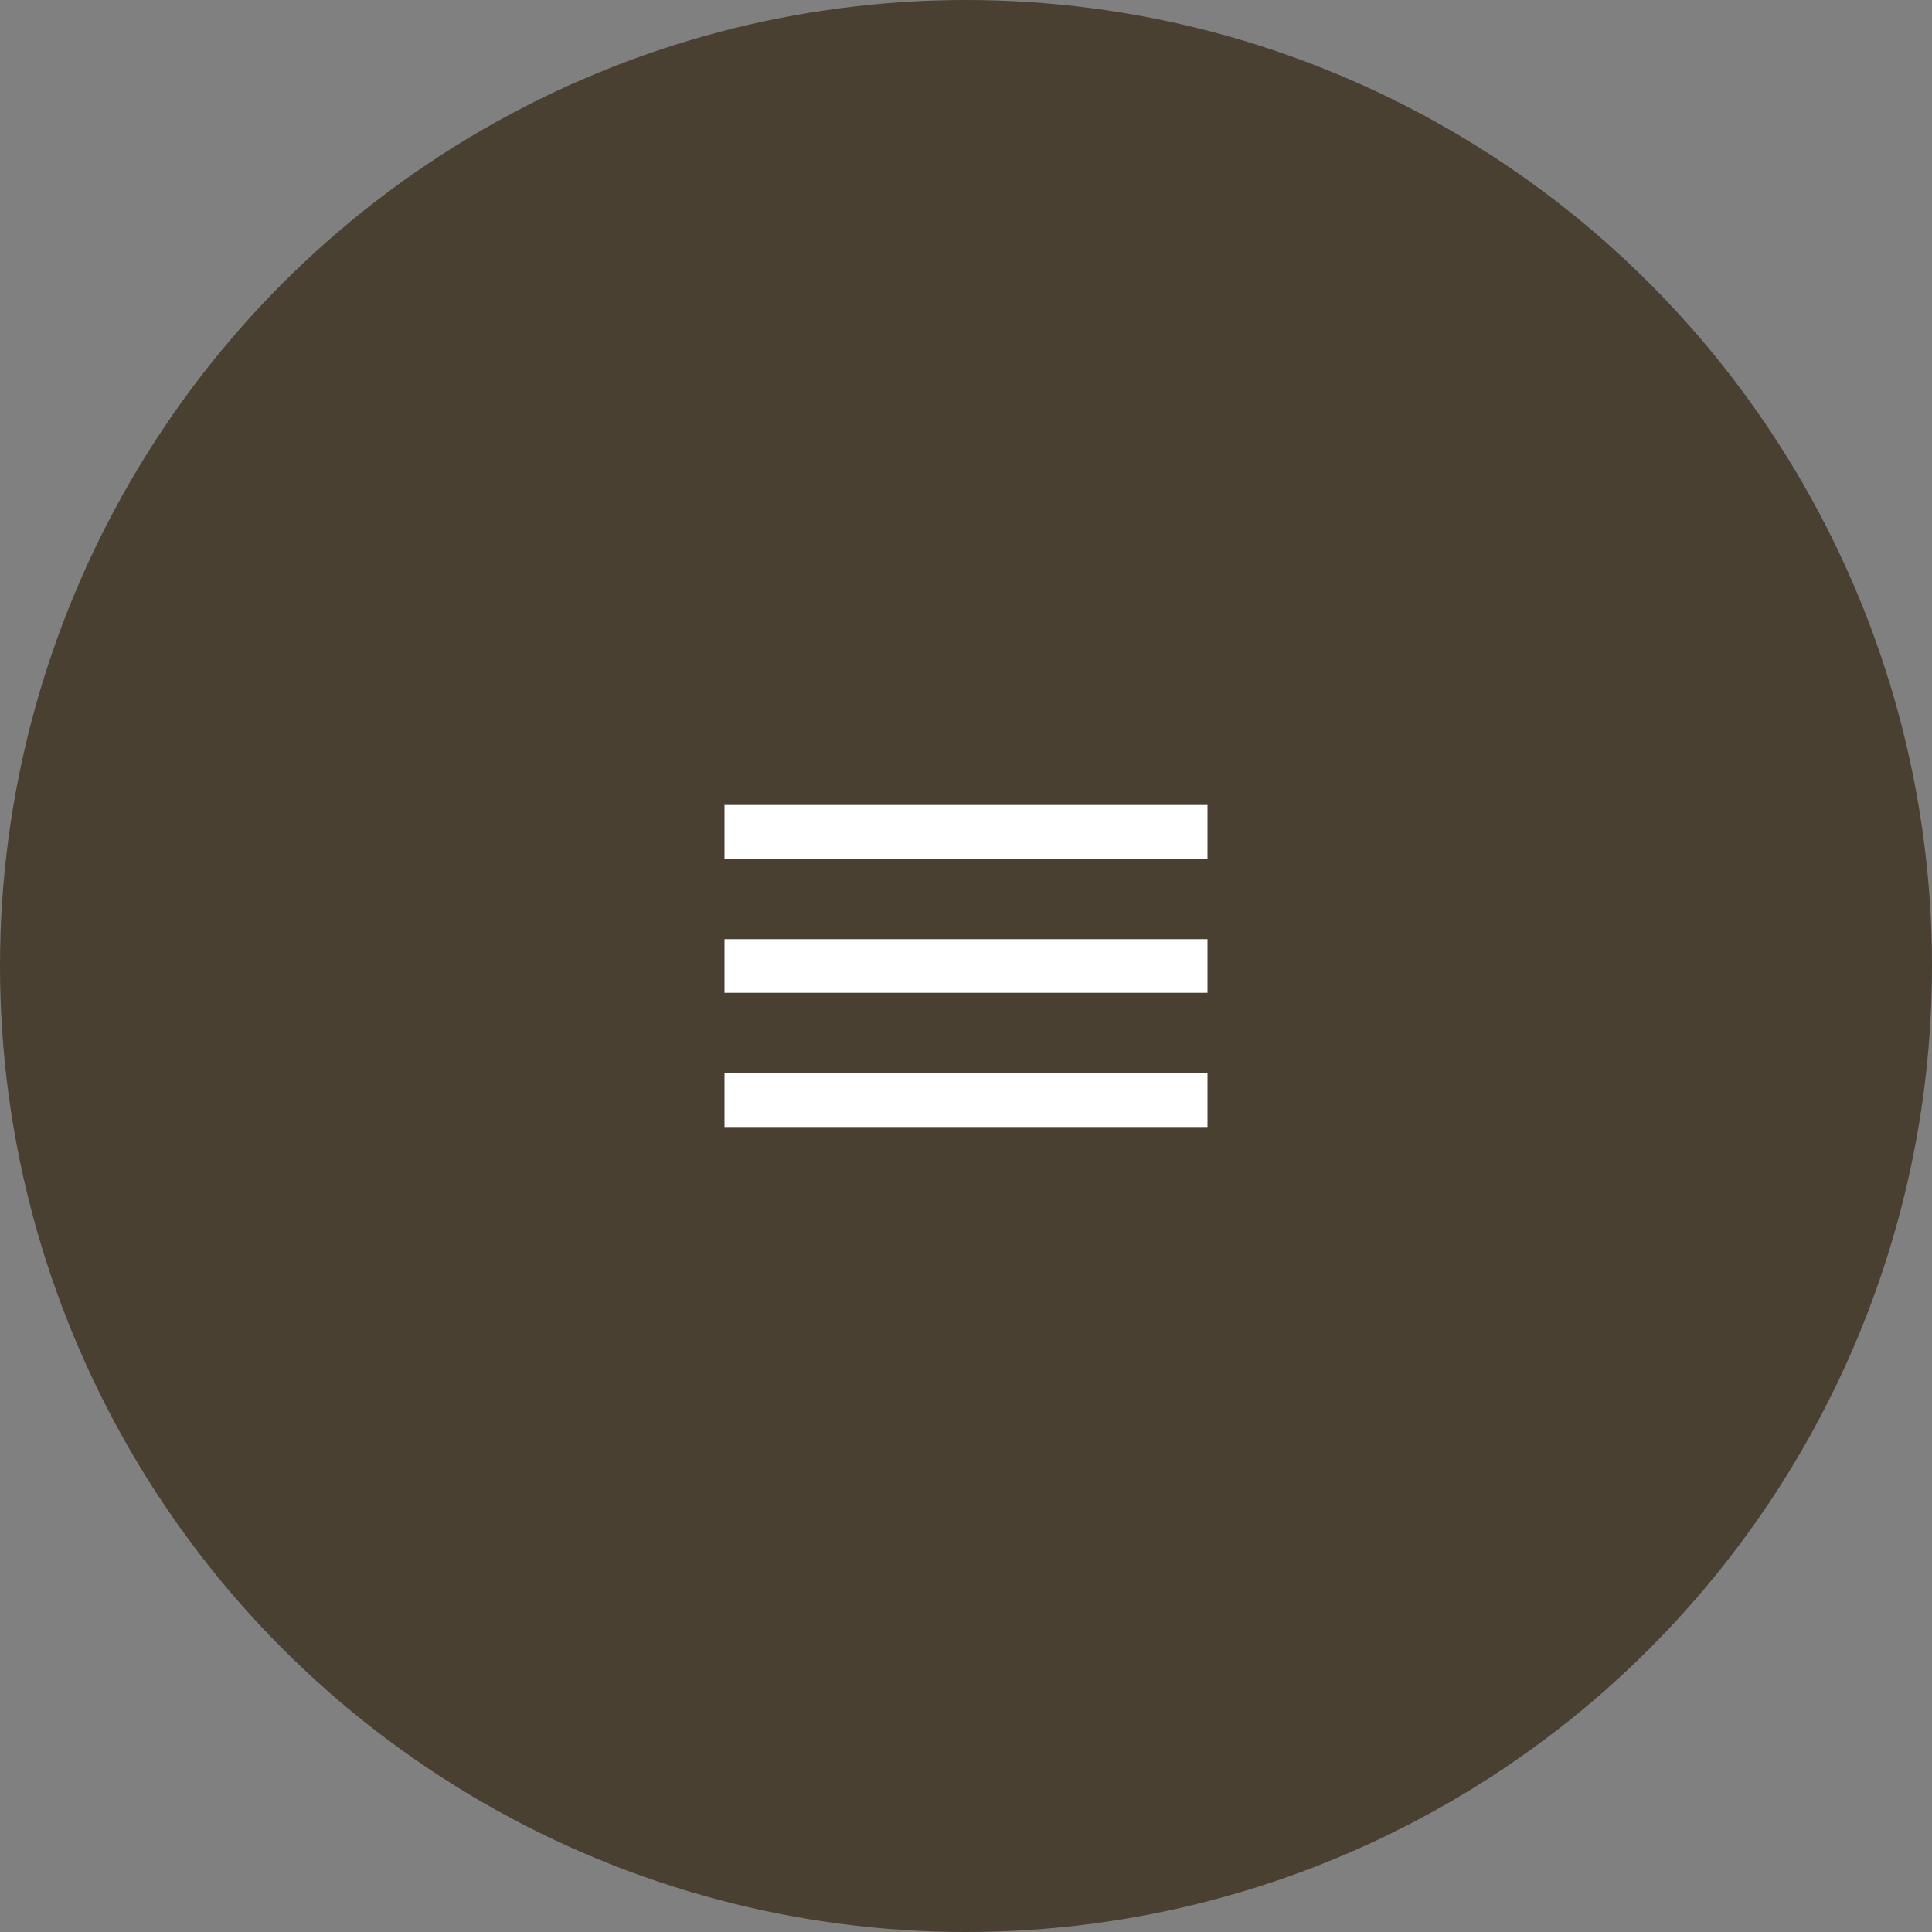
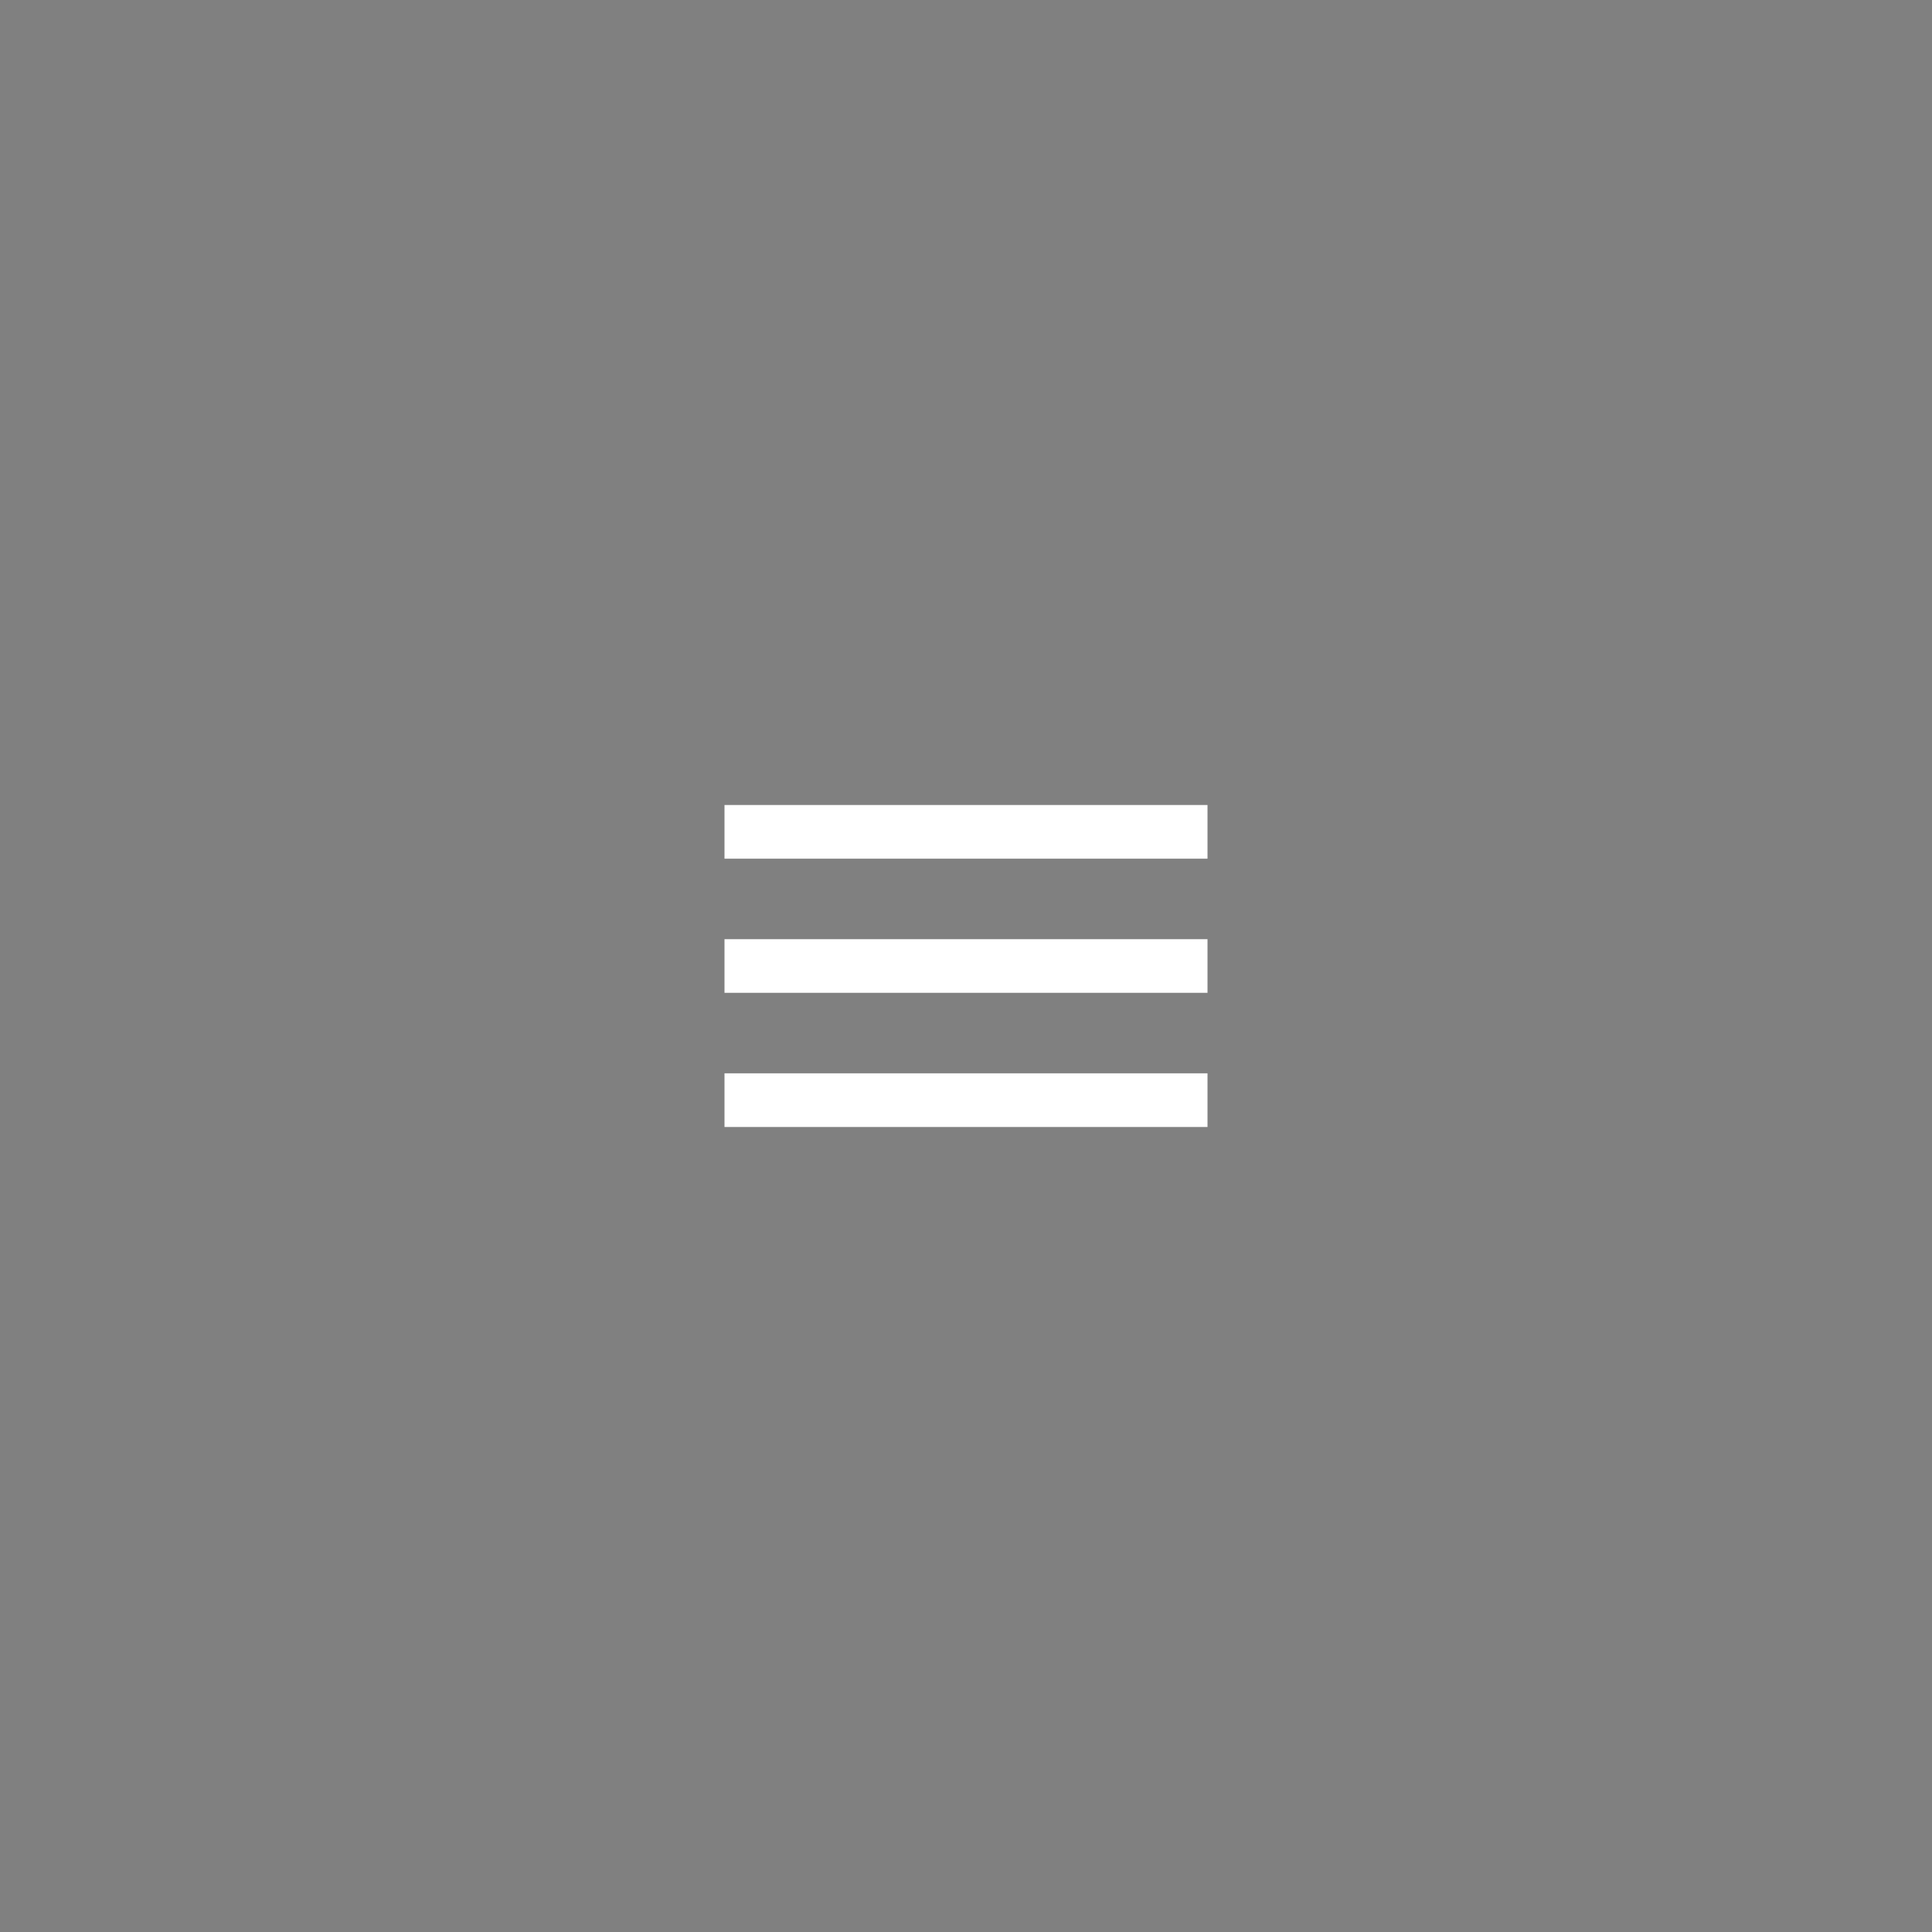
<svg xmlns="http://www.w3.org/2000/svg" width="60" height="60" viewBox="0 0 60 60" fill="none">
  <rect x="0" y="0" width="60" height="60" fill="#808080" stroke="none" />
-   <circle cx="30" cy="30" r="30" fill="#494032" />
  <path d="M22.5 35H37.5V33.333H22.5V35ZM22.5 30.833H37.5V29.167H22.5V30.833ZM22.5 25V26.667H37.5V25H22.5Z" fill="white" />
</svg>